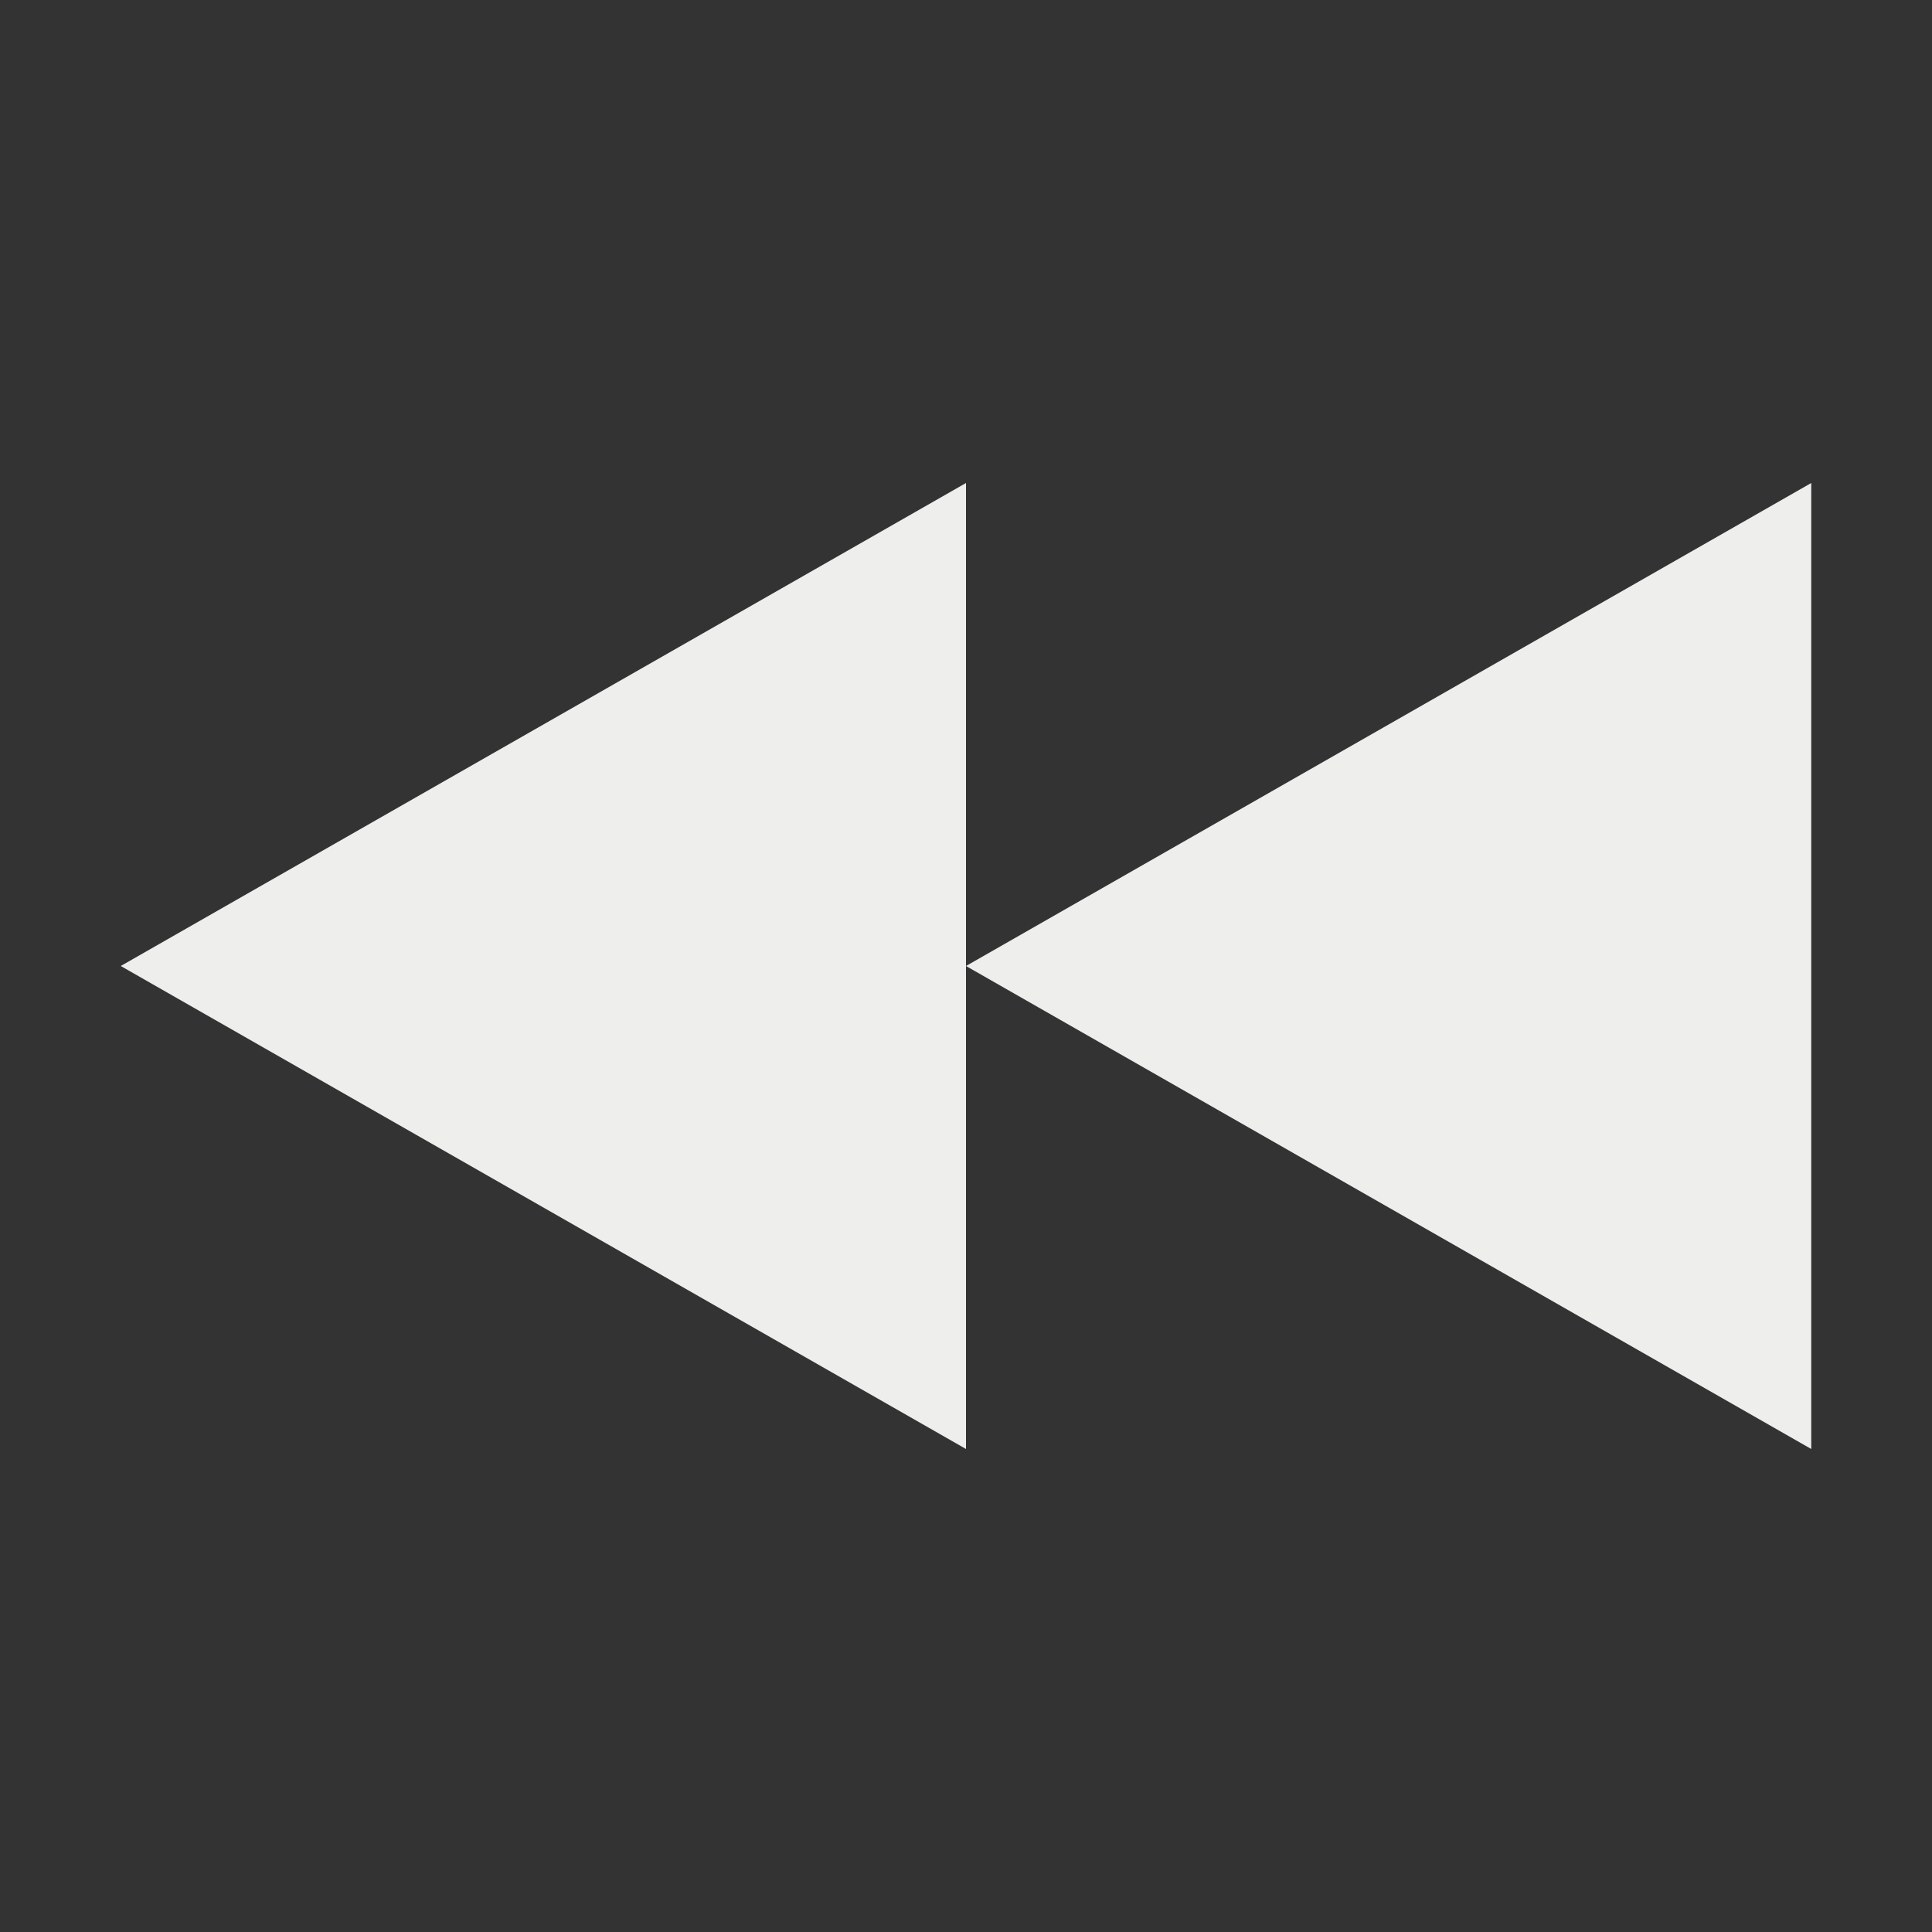
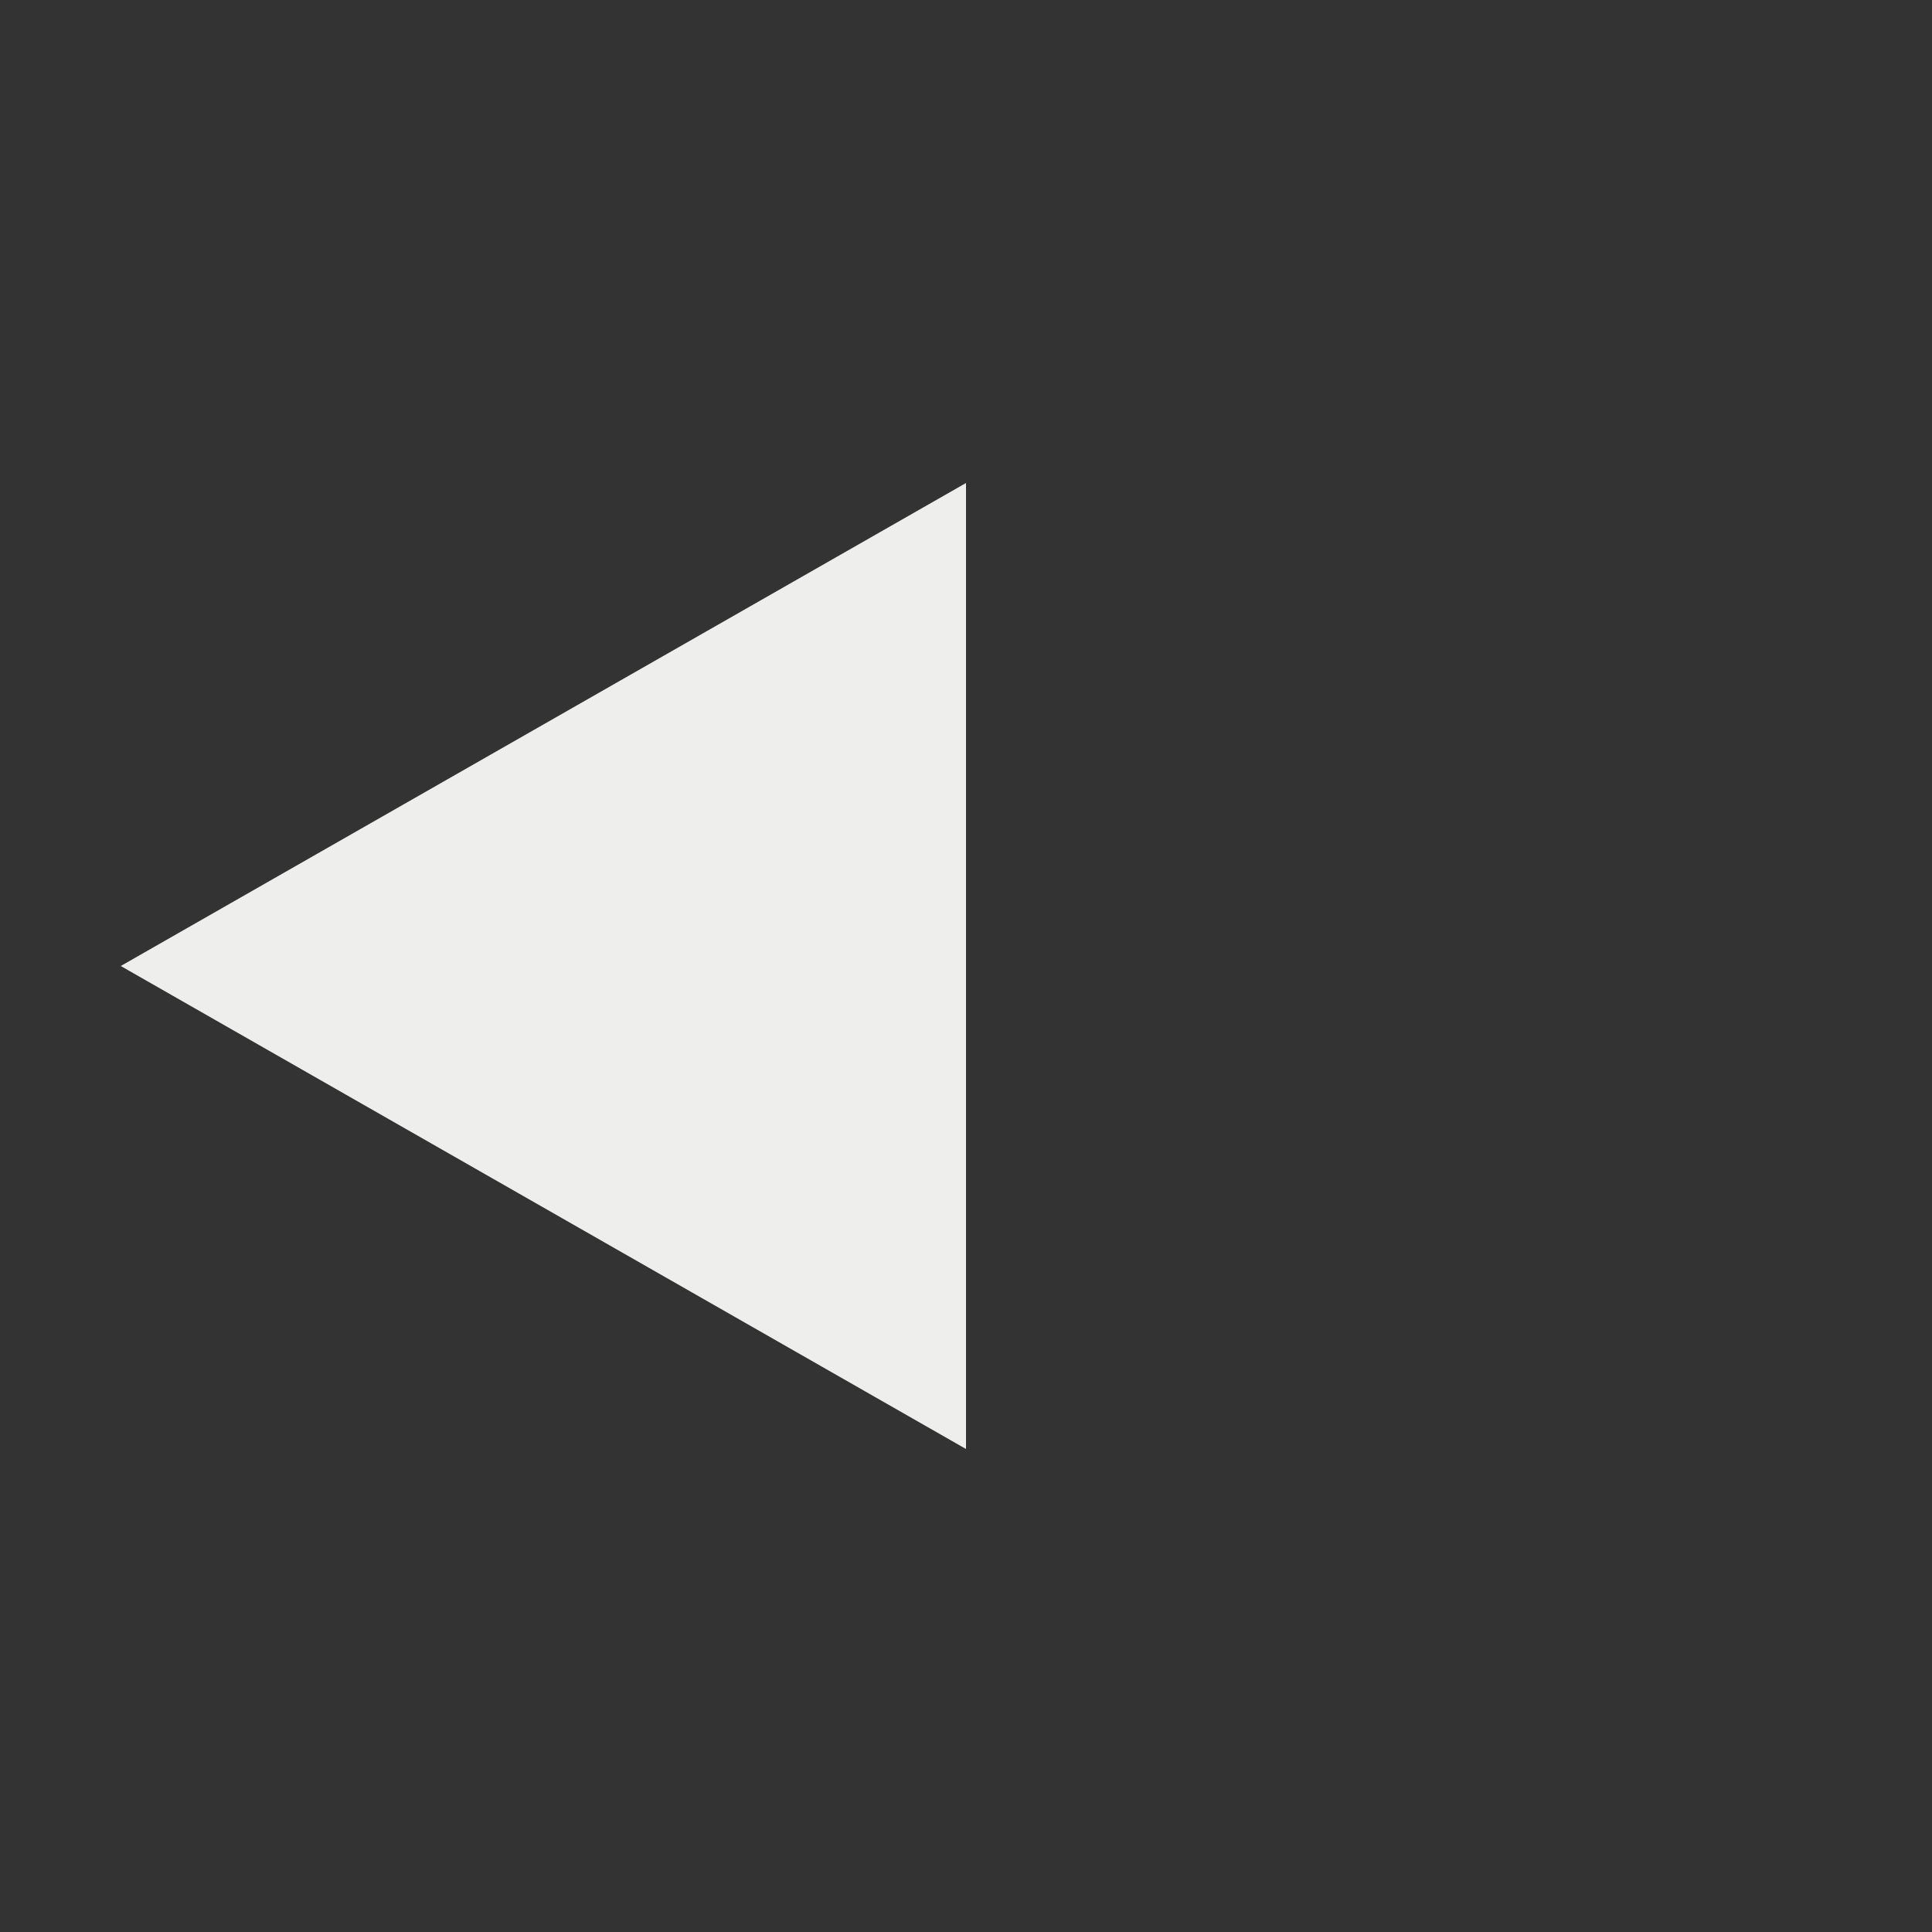
<svg xmlns="http://www.w3.org/2000/svg" width="16" height="16" version="1.1">
  <rect width="100%" height="100%" fill="#333333" stroke="none" />
-   <path style="fill:#eeeeec" d="M 8,8 15,12 V 4 Z" />
  <path style="fill:#eeeeec" d="M 1,8 8,12 V 4 Z" />
</svg>